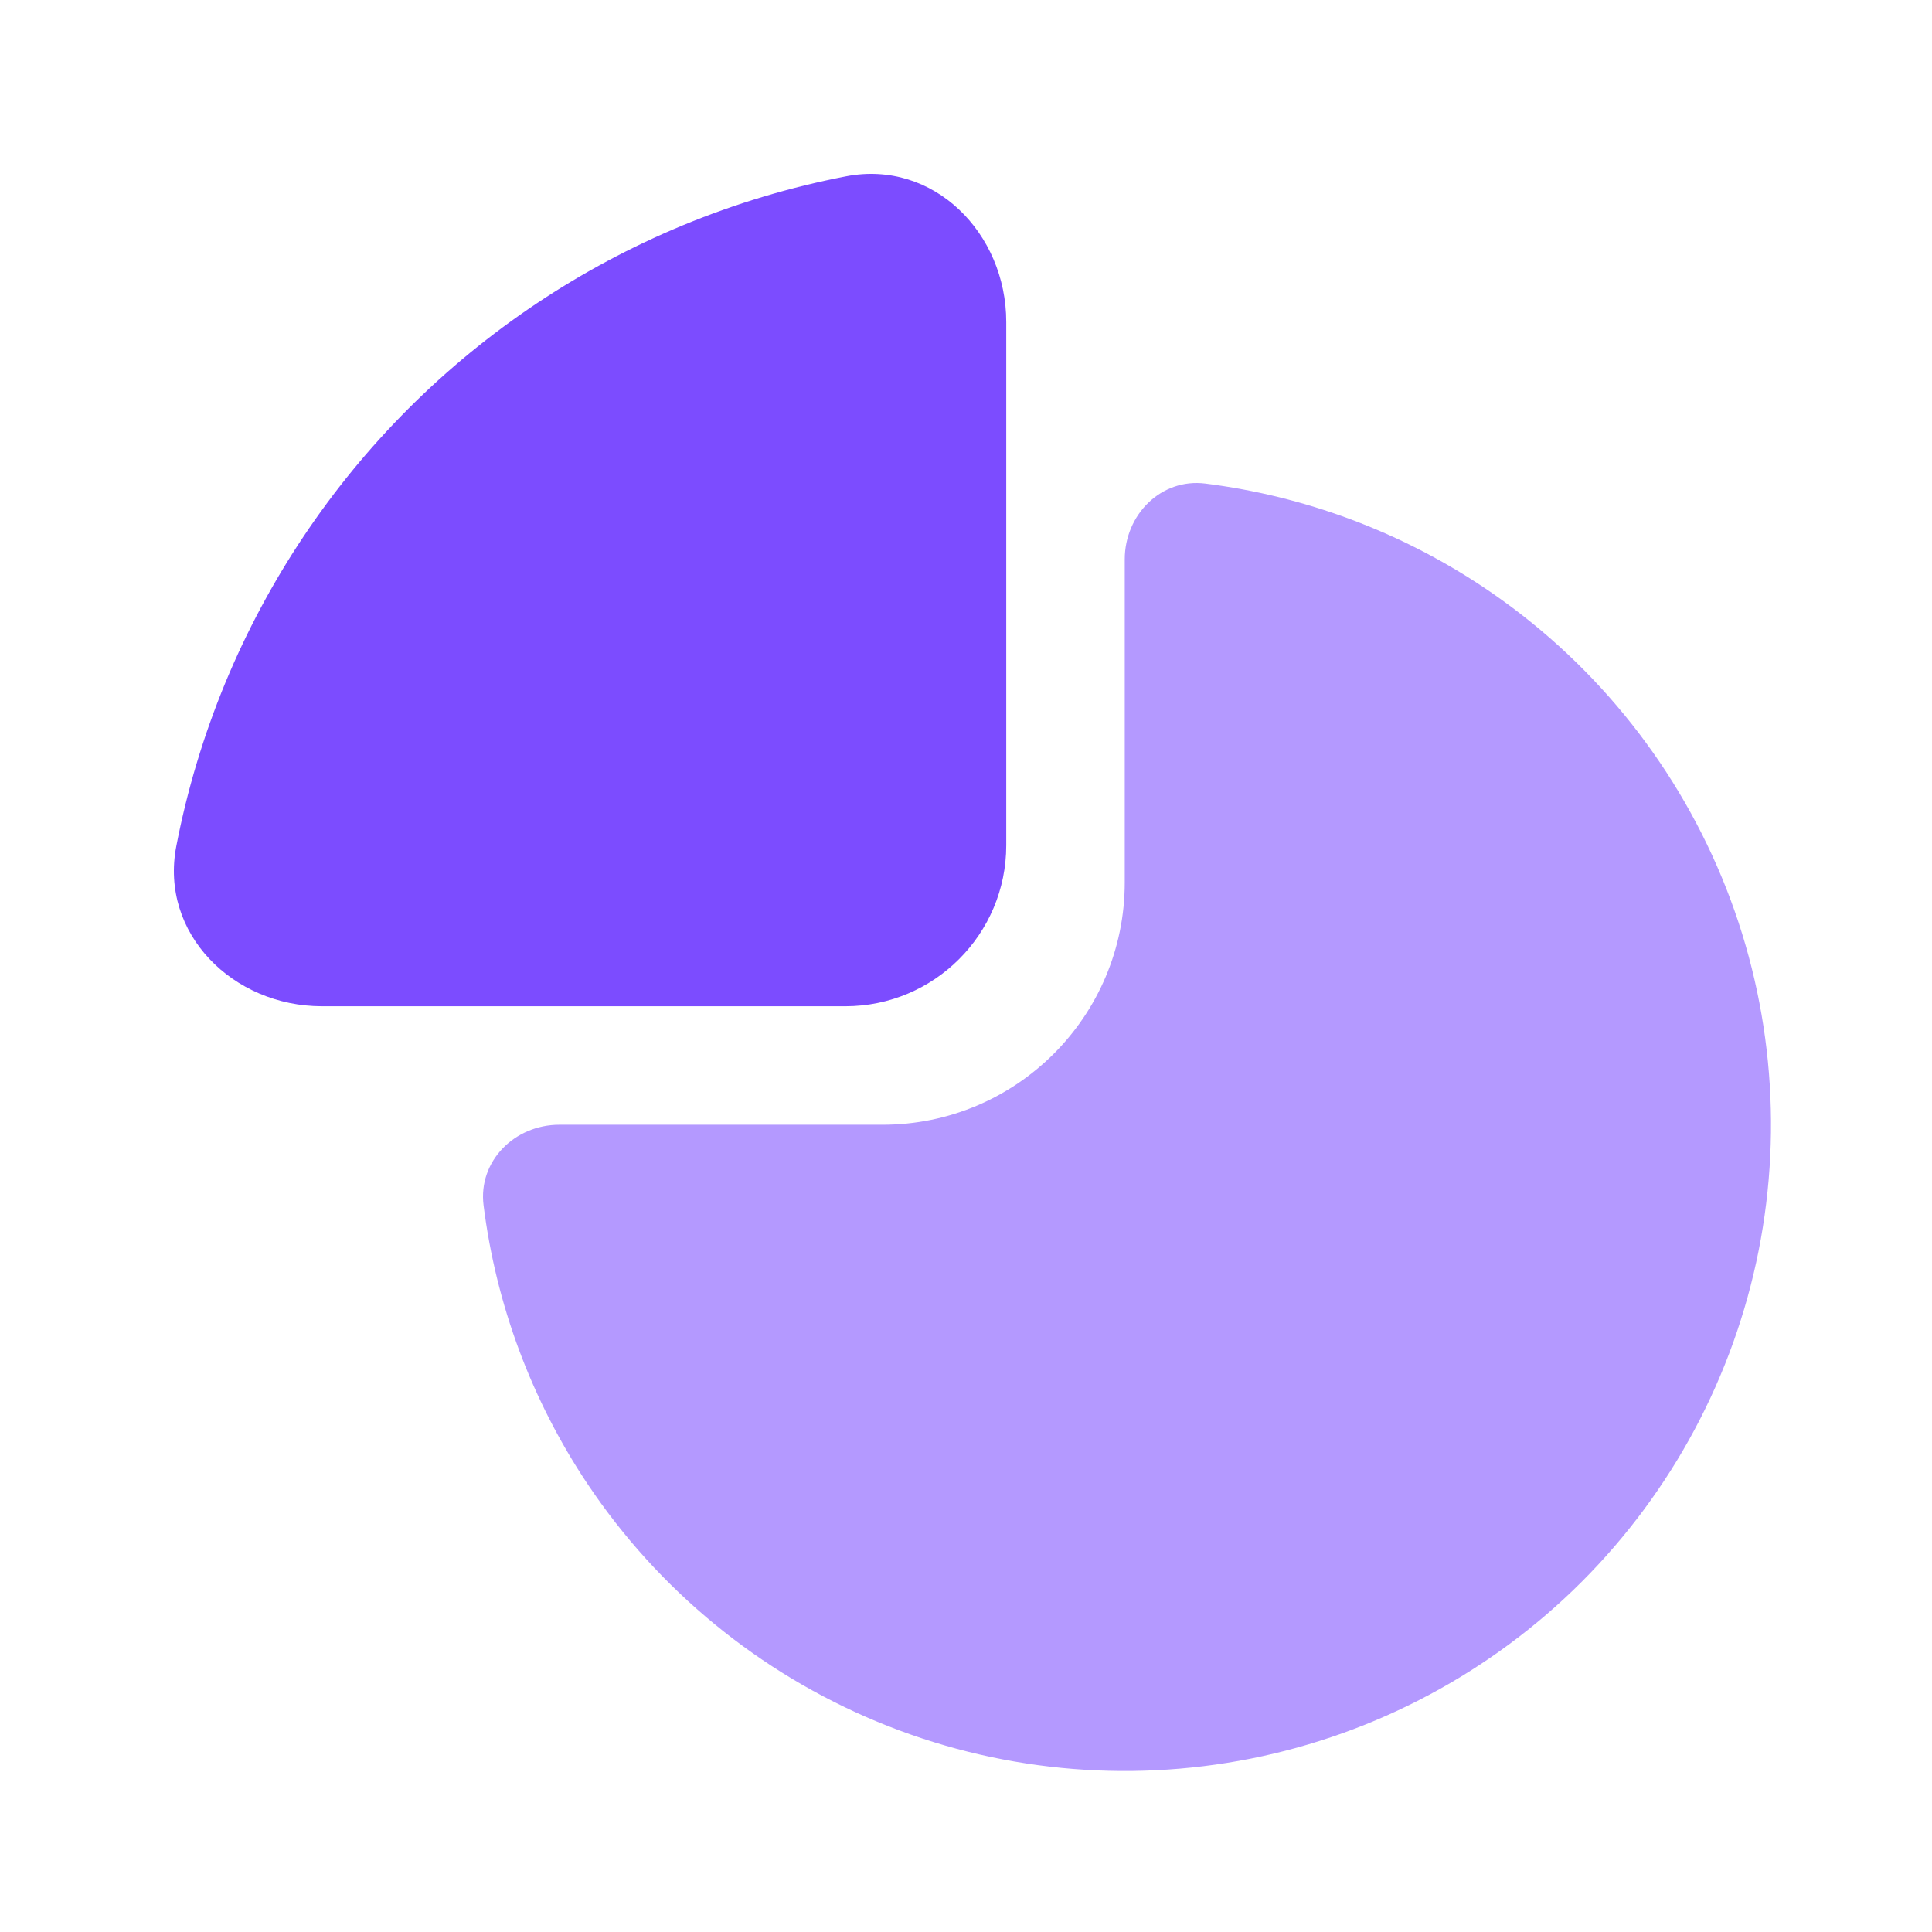
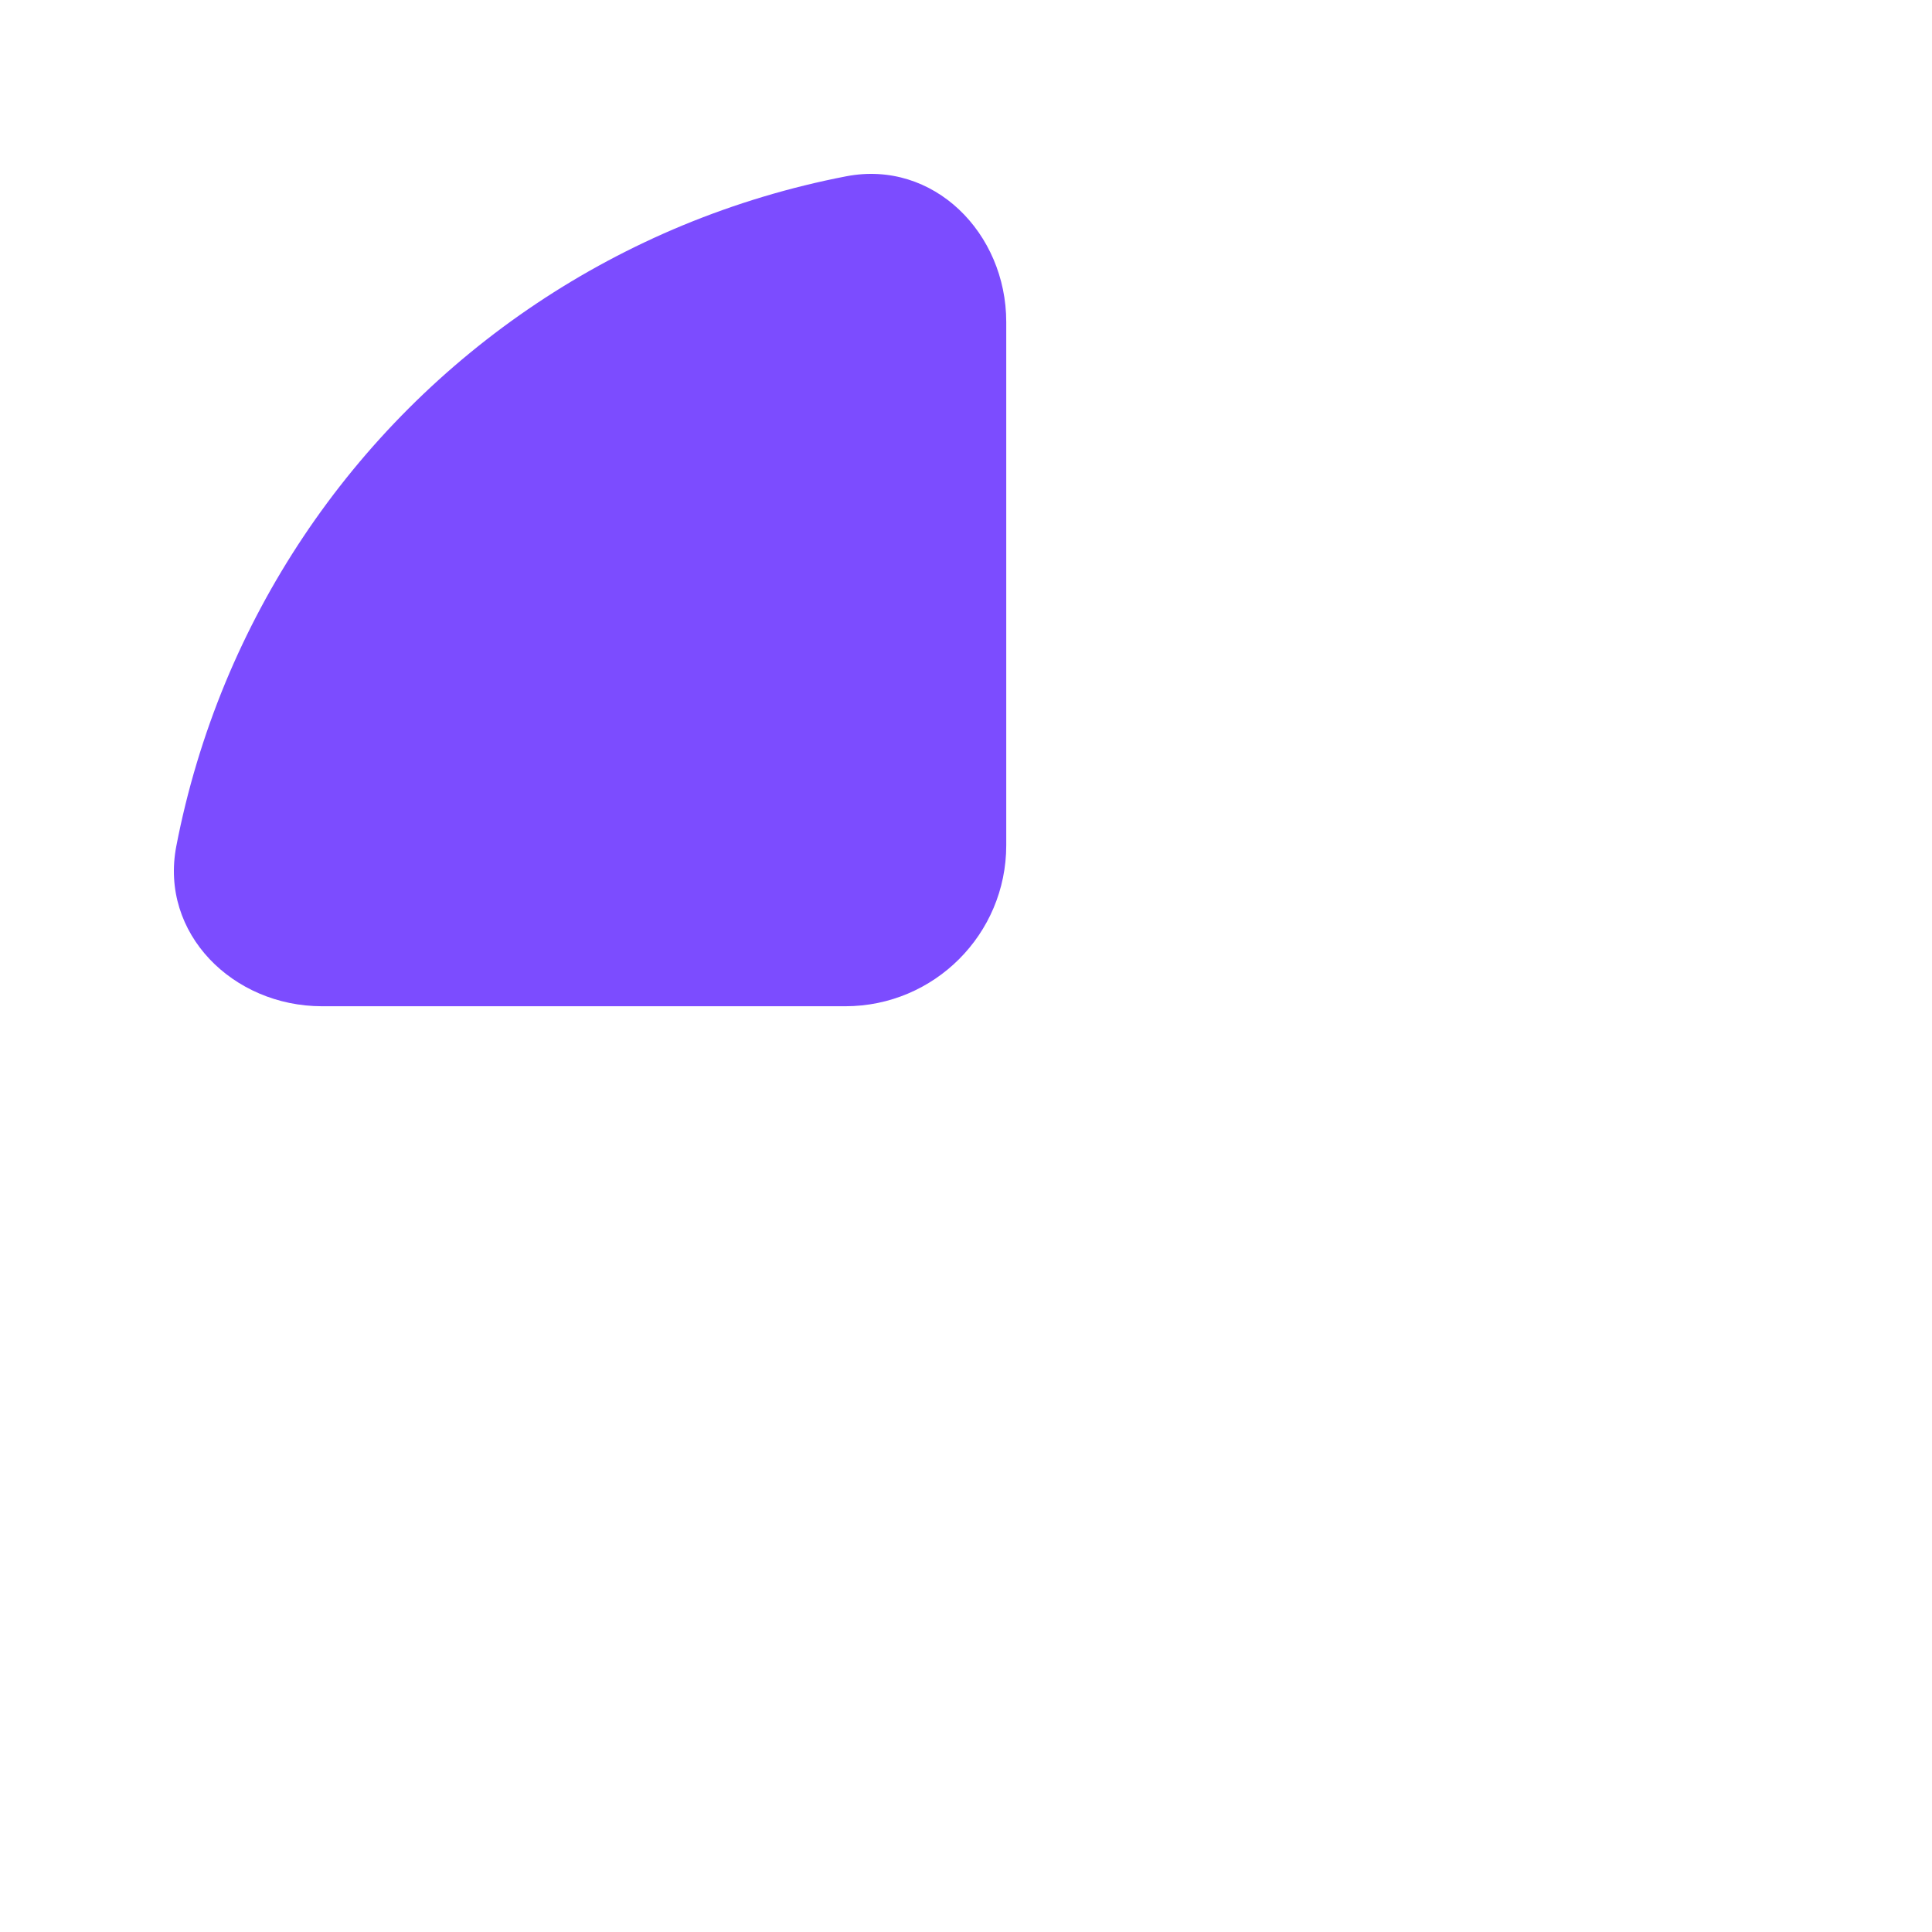
<svg xmlns="http://www.w3.org/2000/svg" width="24" height="24" viewBox="0 0 24 24" fill="none">
  <path d="M4 12.5C2.895 12.5 1.981 11.597 2.19 10.512C2.324 9.818 2.528 9.138 2.799 8.482C3.327 7.208 4.1 6.05 5.075 5.075C6.05 4.1 7.208 3.327 8.482 2.799C9.138 2.528 9.818 2.324 10.512 2.19C11.597 1.981 12.5 2.895 12.5 4L12.5 10.5C12.5 11.605 11.605 12.5 10.5 12.5H4Z" fill="#7C4CFF" />
-   <path d="M13.972 6.948C13.972 6.394 14.423 5.938 14.973 6.007C16.206 6.162 17.391 6.602 18.432 7.297C19.752 8.179 20.781 9.433 21.389 10.9C21.997 12.367 22.155 13.981 21.846 15.538C21.536 17.096 20.771 18.526 19.649 19.649C18.526 20.771 17.096 21.536 15.538 21.846C13.981 22.155 12.367 21.997 10.9 21.389C9.433 20.781 8.179 19.752 7.297 18.432C6.602 17.391 6.162 16.206 6.007 14.973C5.938 14.423 6.394 13.972 6.948 13.972H10.962C12.624 13.972 13.972 12.624 13.972 10.962V6.948Z" fill="#B499FF" />
</svg>